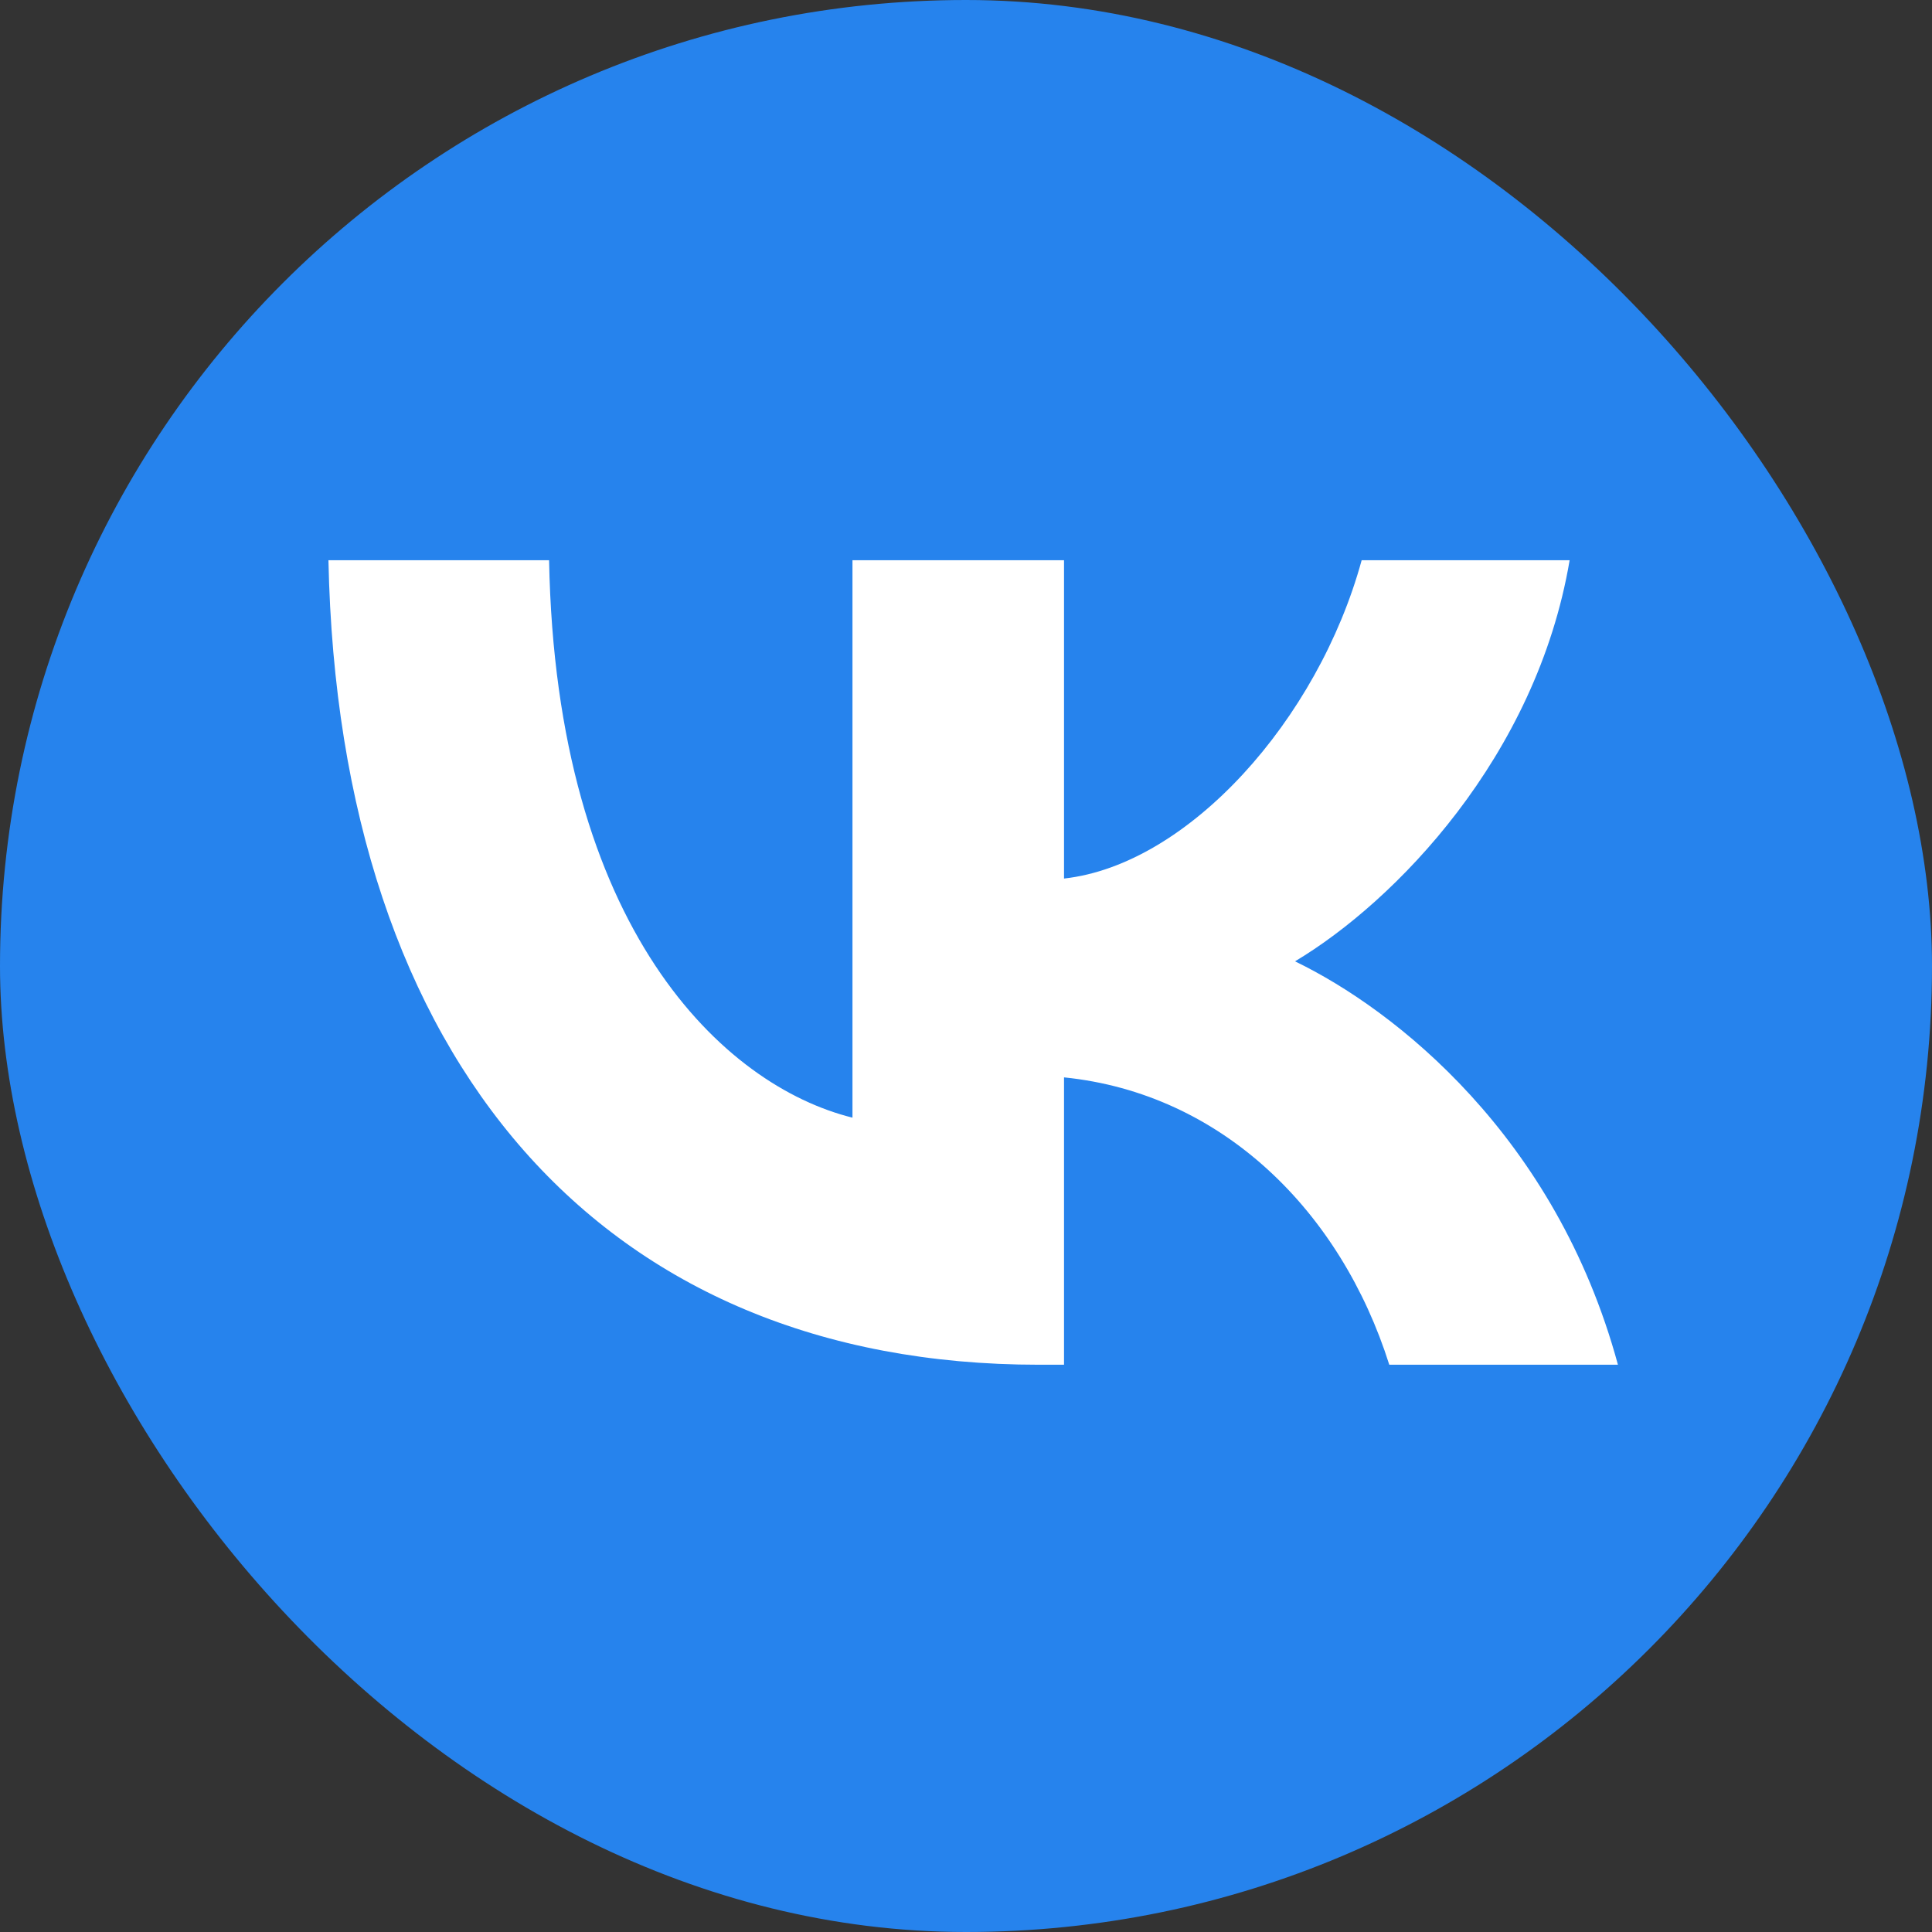
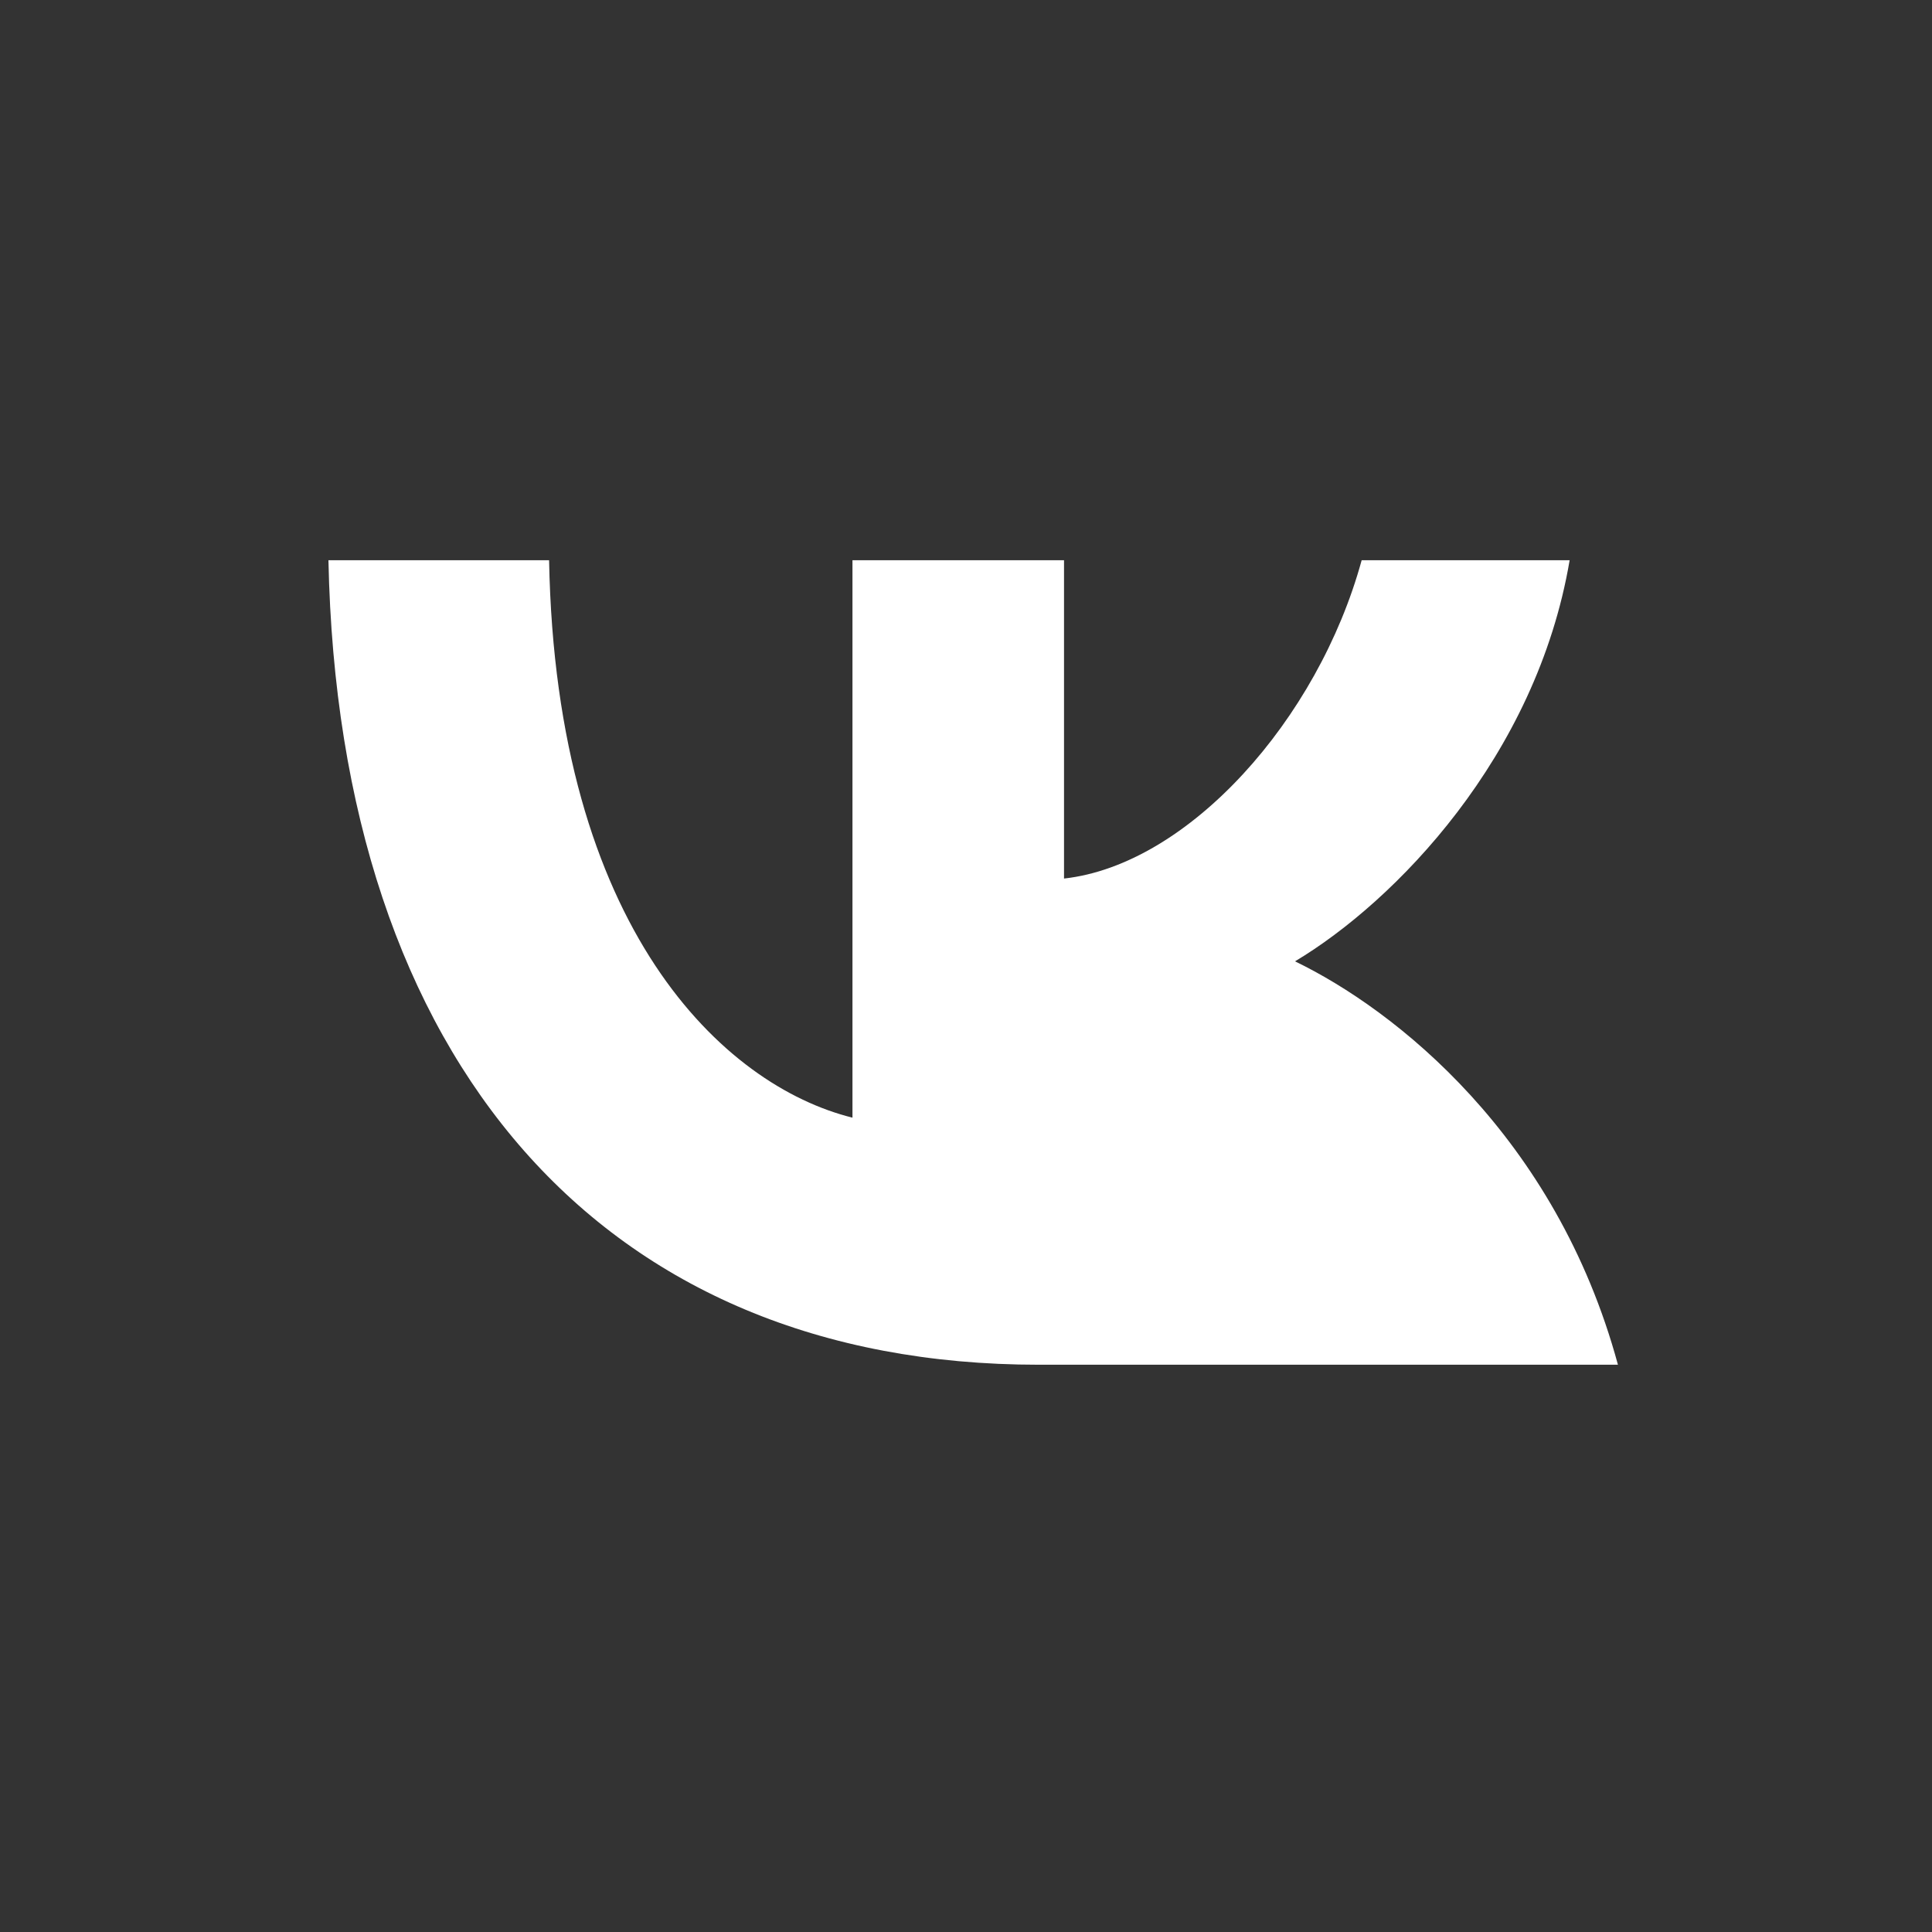
<svg xmlns="http://www.w3.org/2000/svg" width="34" height="34" viewBox="0 0 34 34" fill="none">
  <rect x="0" y="0" width="34" height="34" fill="#333333" stroke="none" />
-   <rect width="34" height="34" rx="17" fill="#2683ED" />
-   <path d="M18.28 24.017C10.614 24.017 5.961 18.698 5.78 9.859H9.663C9.784 16.352 12.738 19.107 15.002 19.669V9.859H18.725V15.461C20.909 15.219 23.194 12.671 23.963 9.859H27.623C27.037 13.318 24.55 15.867 22.79 16.918C24.55 17.768 27.381 19.993 28.473 24.017H24.449C23.599 21.327 21.515 19.243 18.725 18.96V24.017H18.28Z" fill="white" />
+   <path d="M18.28 24.017C10.614 24.017 5.961 18.698 5.78 9.859H9.663C9.784 16.352 12.738 19.107 15.002 19.669V9.859H18.725V15.461C20.909 15.219 23.194 12.671 23.963 9.859H27.623C27.037 13.318 24.55 15.867 22.79 16.918C24.55 17.768 27.381 19.993 28.473 24.017H24.449V24.017H18.28Z" fill="white" />
</svg>